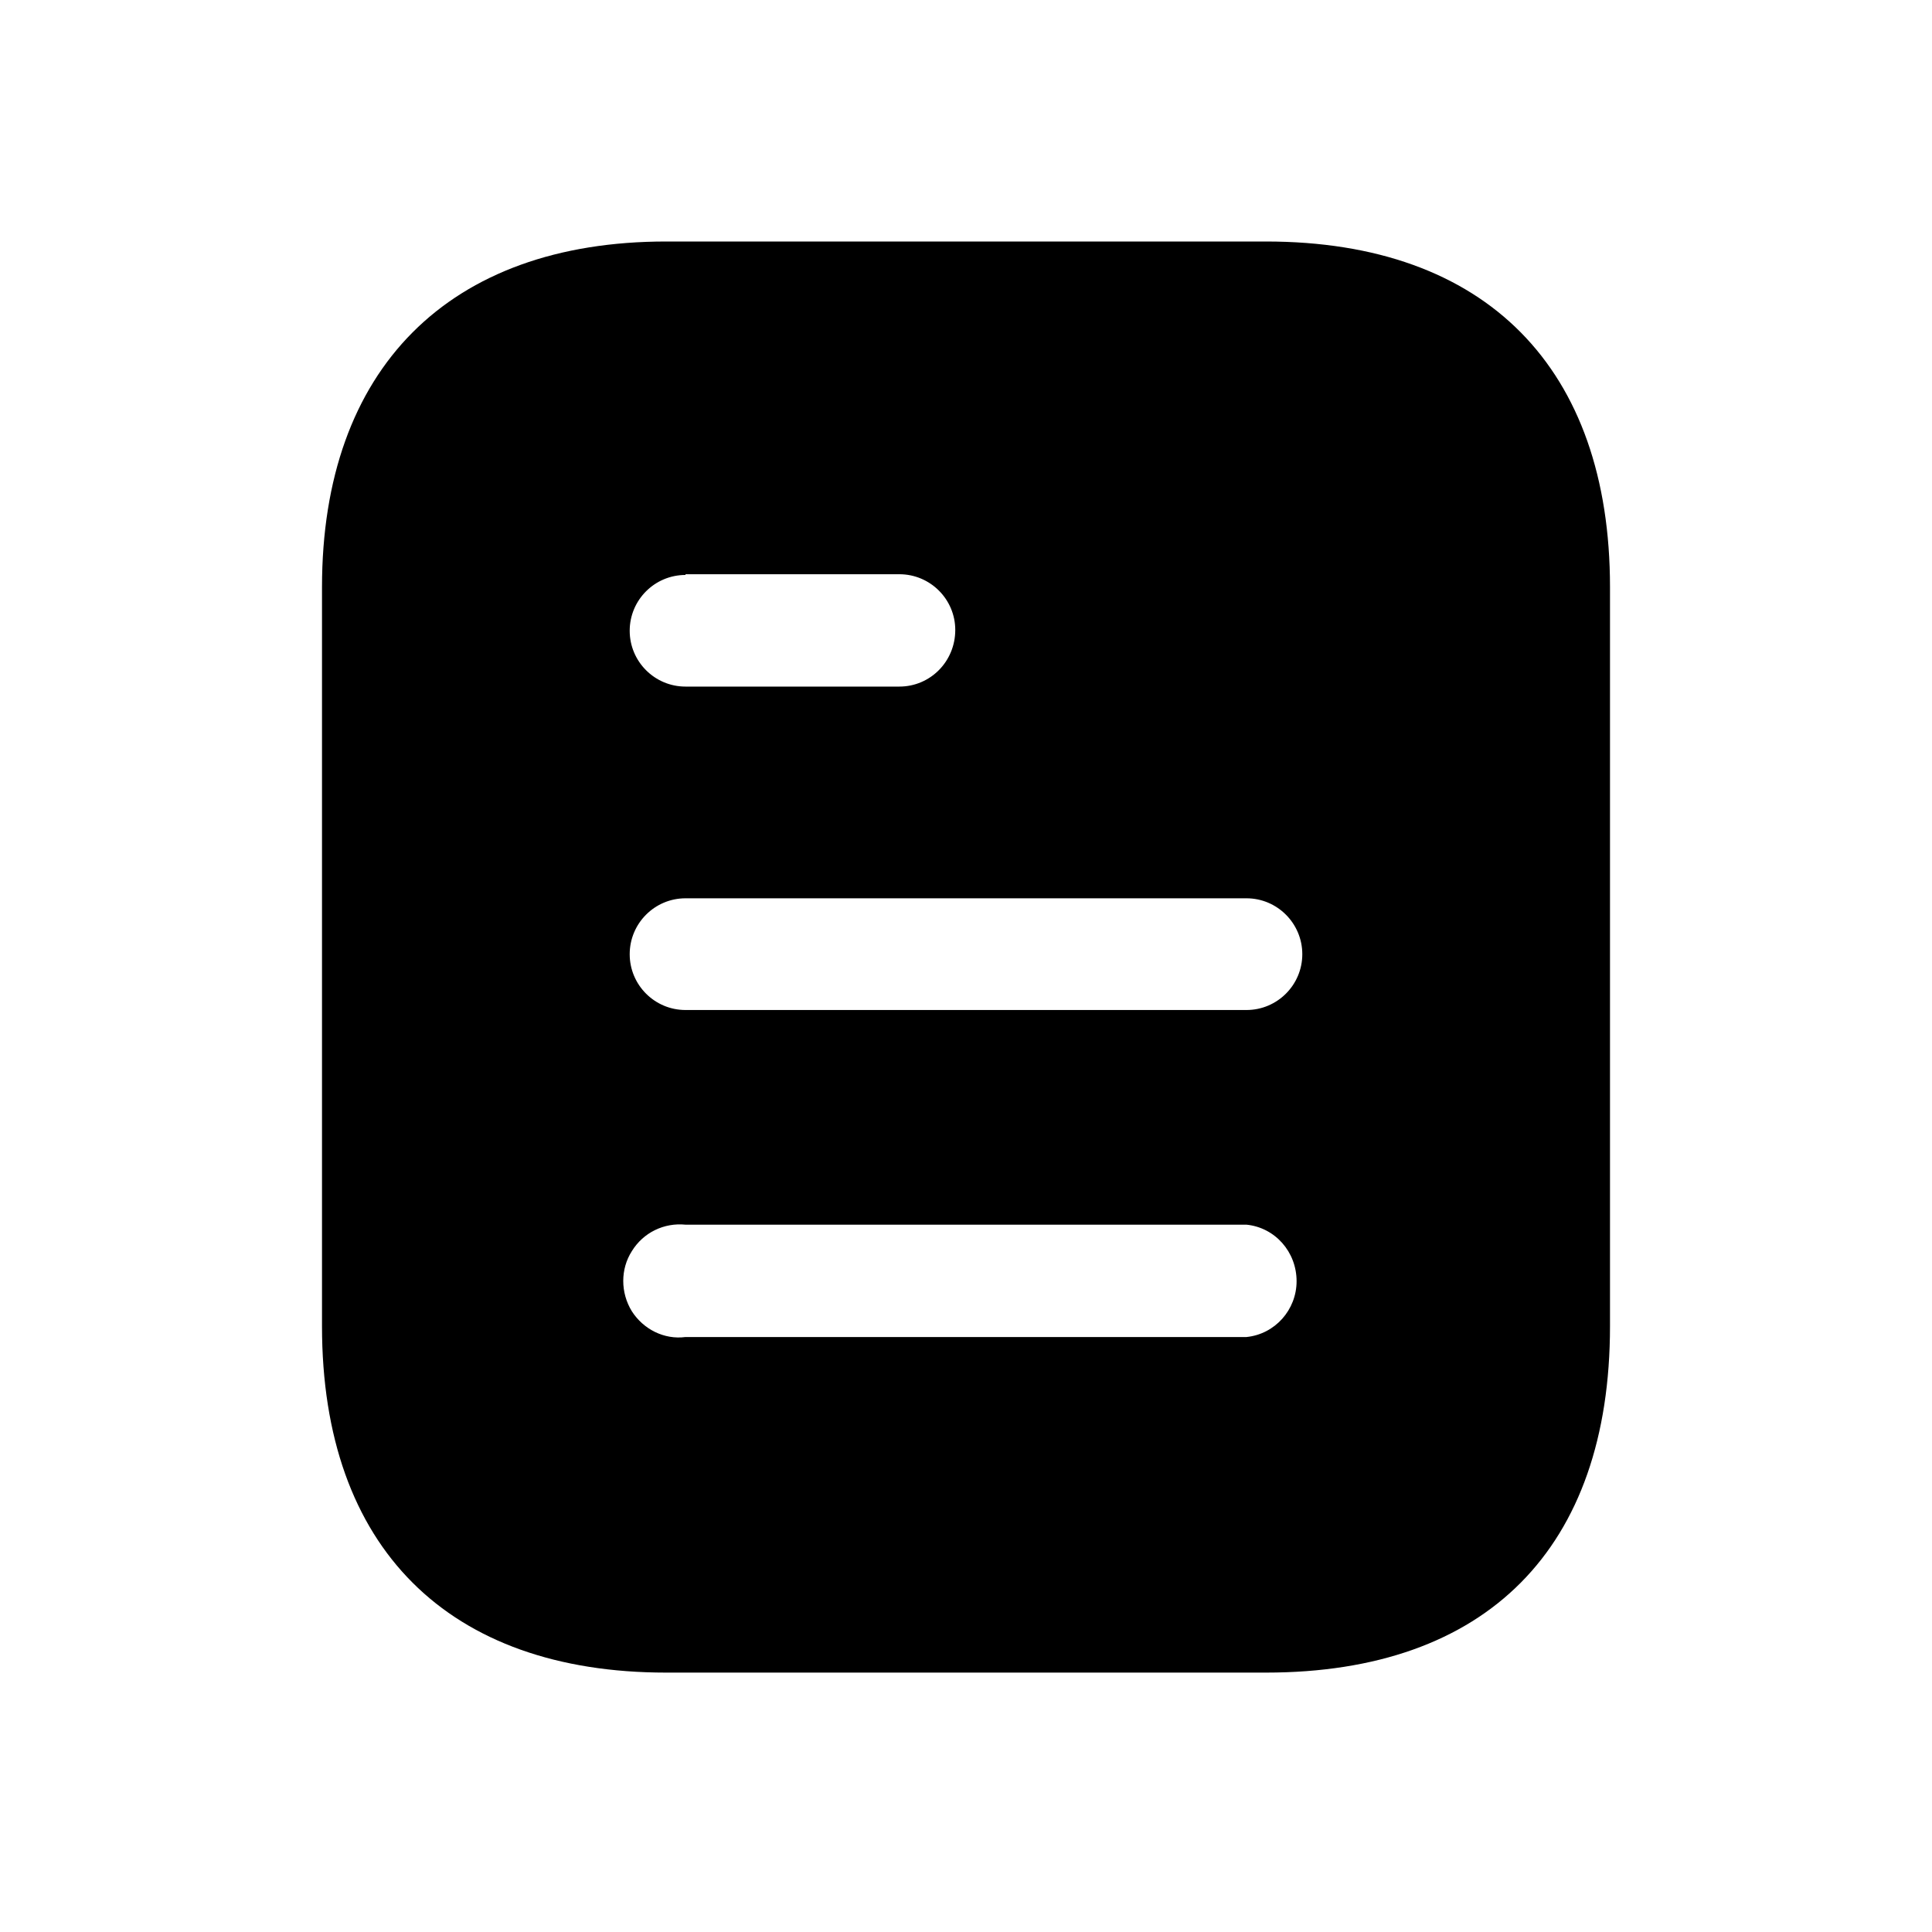
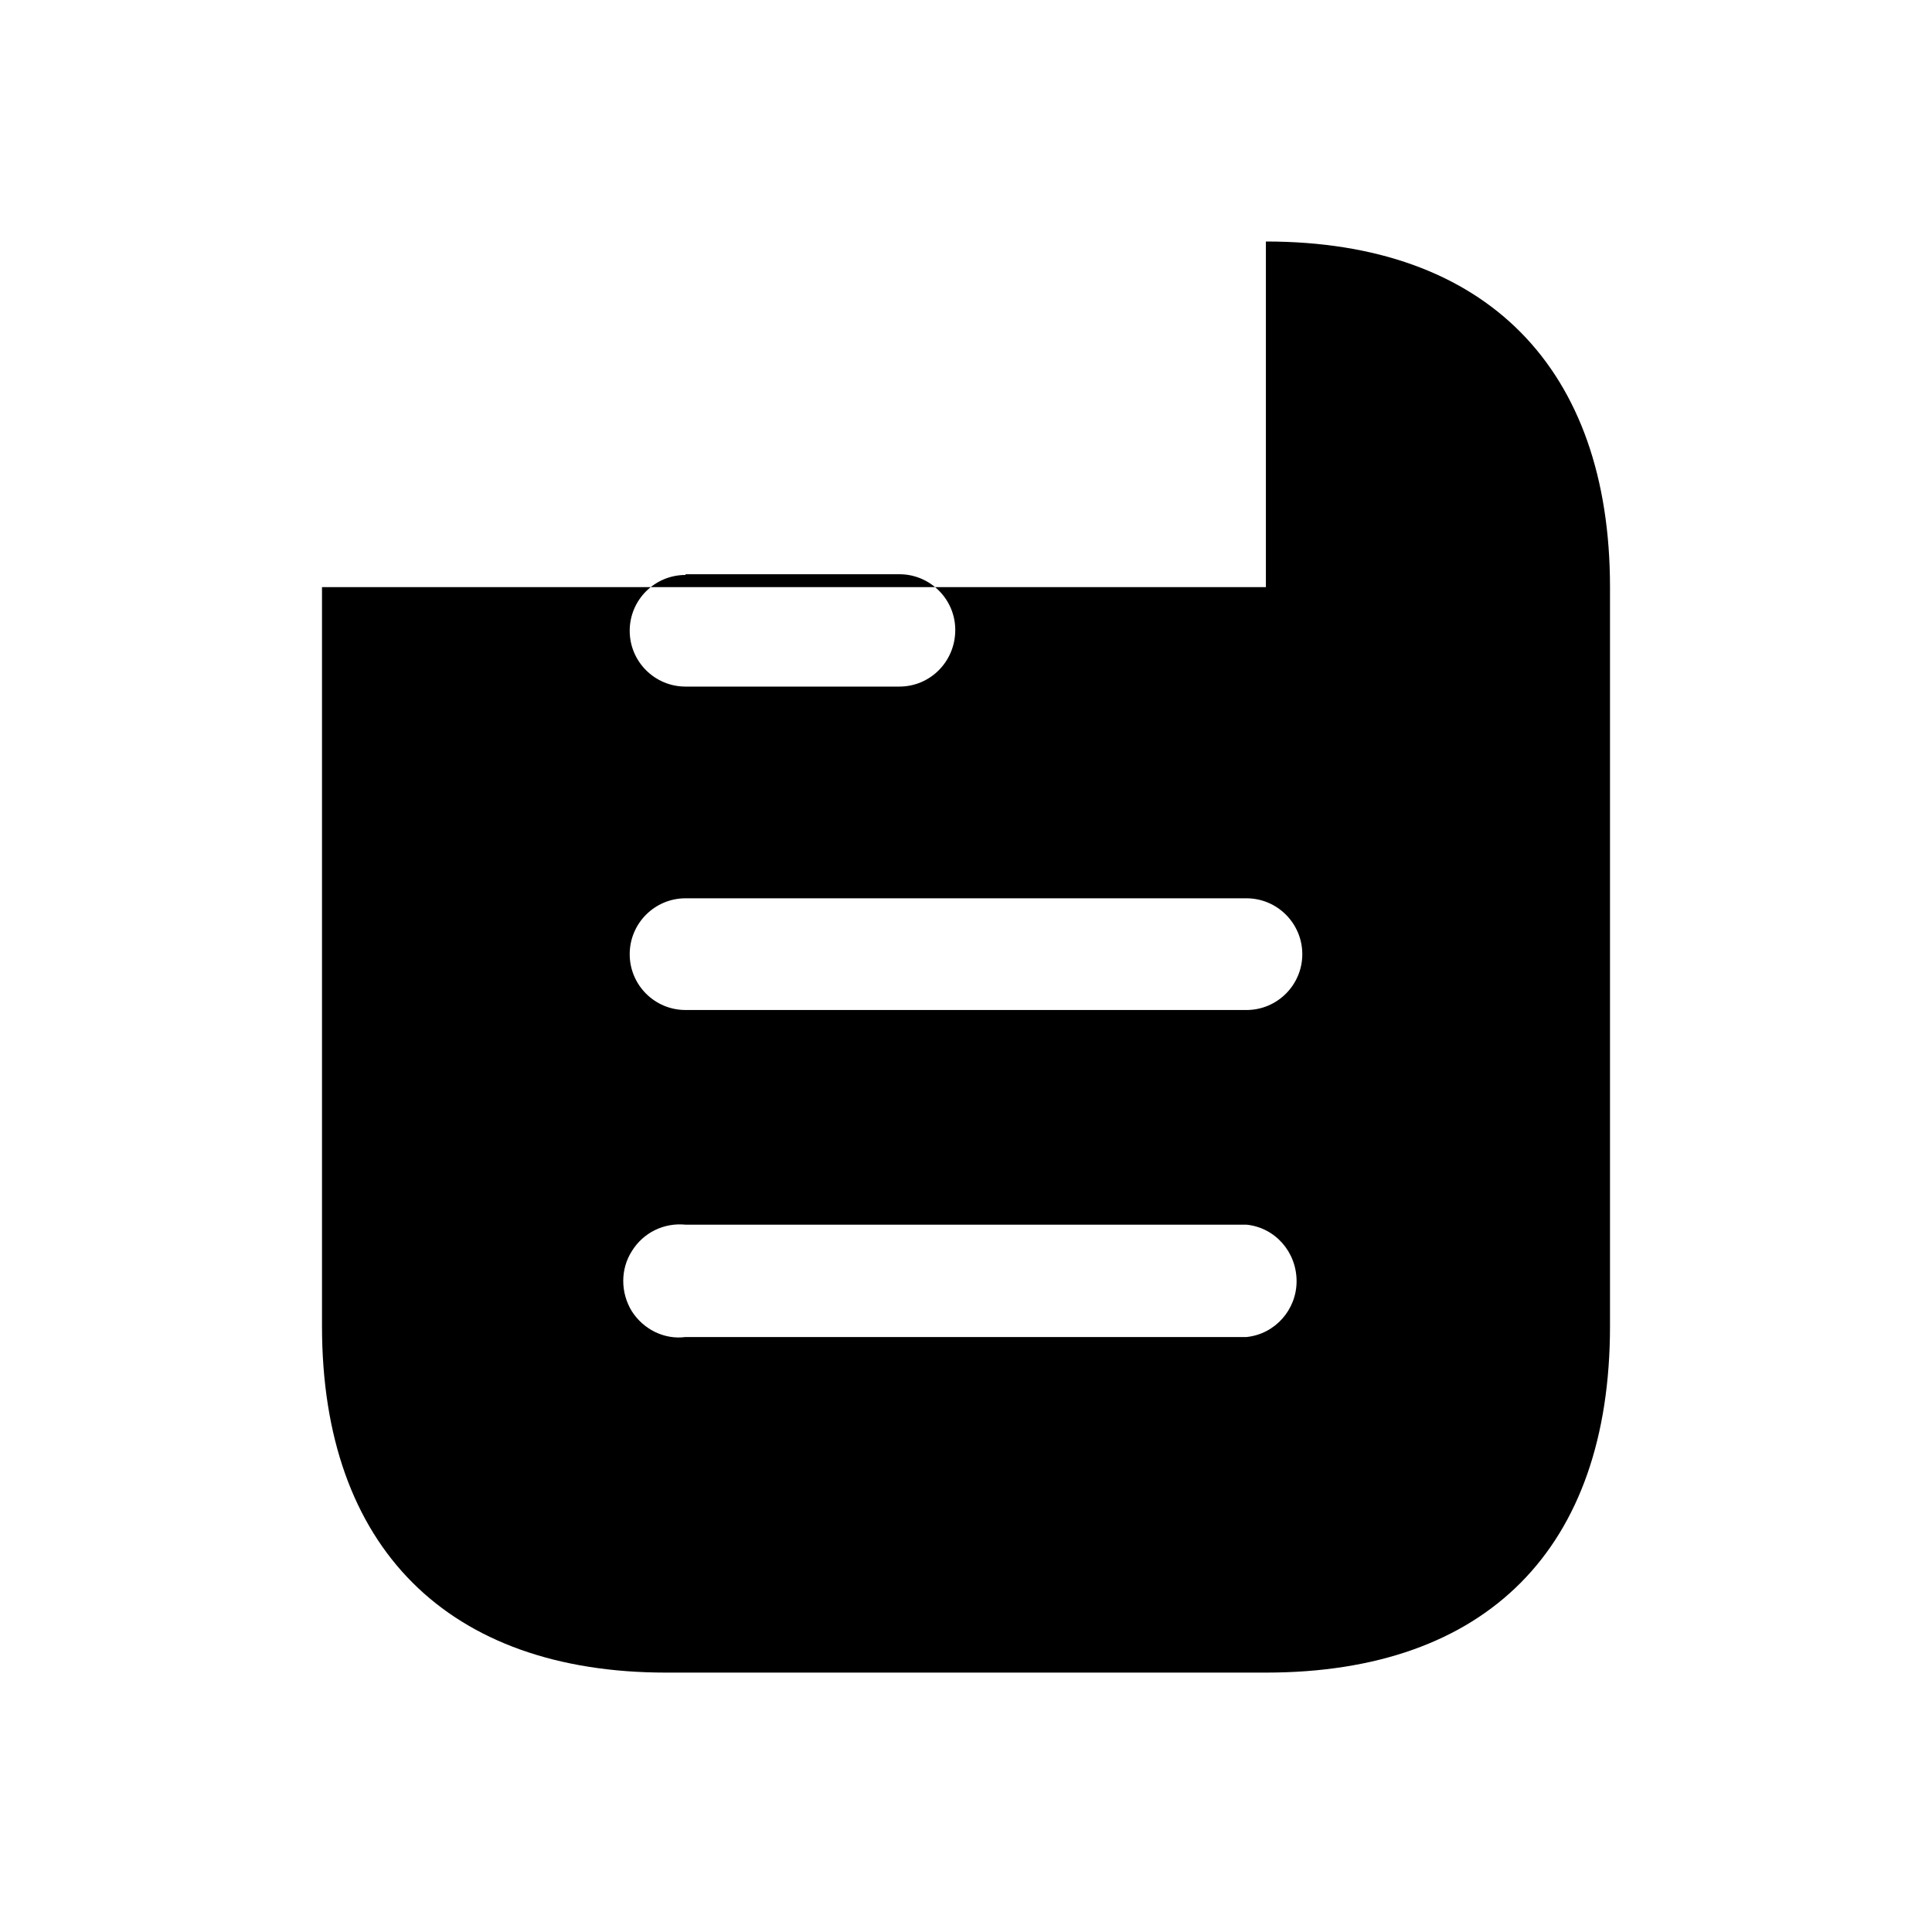
<svg xmlns="http://www.w3.org/2000/svg" width="72" height="72" viewBox="0 0 72 72" fill="none">
-   <path d="M47.176 9C55.413 9 60 13.747 60 21.88V49.427C60 57.693 55.413 62.333 47.176 62.333H24.827C16.72 62.333 12 57.693 12 49.427V21.88C12 13.747 16.72 9 24.827 9H47.176ZM25.547 45.64C24.747 45.56 23.973 45.933 23.547 46.627C23.12 47.293 23.12 48.173 23.547 48.867C23.973 49.533 24.747 49.933 25.547 49.827H46.453C47.517 49.72 48.32 48.811 48.32 47.747C48.32 46.653 47.517 45.747 46.453 45.64H25.547ZM46.453 33.477H25.547C24.397 33.477 23.467 34.413 23.467 35.56C23.467 36.707 24.397 37.64 25.547 37.64H46.453C47.6 37.64 48.533 36.707 48.533 35.56C48.533 34.413 47.6 33.477 46.453 33.477ZM33.517 21.4H25.547V21.427C24.397 21.427 23.467 22.36 23.467 23.507C23.467 24.653 24.397 25.587 25.547 25.587H33.517C34.667 25.587 35.6 24.653 35.6 23.477C35.6 22.333 34.667 21.4 33.517 21.4Z" fill="black" />
+   <path d="M47.176 9C55.413 9 60 13.747 60 21.88V49.427C60 57.693 55.413 62.333 47.176 62.333H24.827C16.72 62.333 12 57.693 12 49.427V21.88H47.176ZM25.547 45.64C24.747 45.56 23.973 45.933 23.547 46.627C23.12 47.293 23.12 48.173 23.547 48.867C23.973 49.533 24.747 49.933 25.547 49.827H46.453C47.517 49.72 48.32 48.811 48.32 47.747C48.32 46.653 47.517 45.747 46.453 45.64H25.547ZM46.453 33.477H25.547C24.397 33.477 23.467 34.413 23.467 35.56C23.467 36.707 24.397 37.64 25.547 37.64H46.453C47.6 37.64 48.533 36.707 48.533 35.56C48.533 34.413 47.6 33.477 46.453 33.477ZM33.517 21.4H25.547V21.427C24.397 21.427 23.467 22.36 23.467 23.507C23.467 24.653 24.397 25.587 25.547 25.587H33.517C34.667 25.587 35.6 24.653 35.6 23.477C35.6 22.333 34.667 21.4 33.517 21.4Z" fill="black" />
</svg>